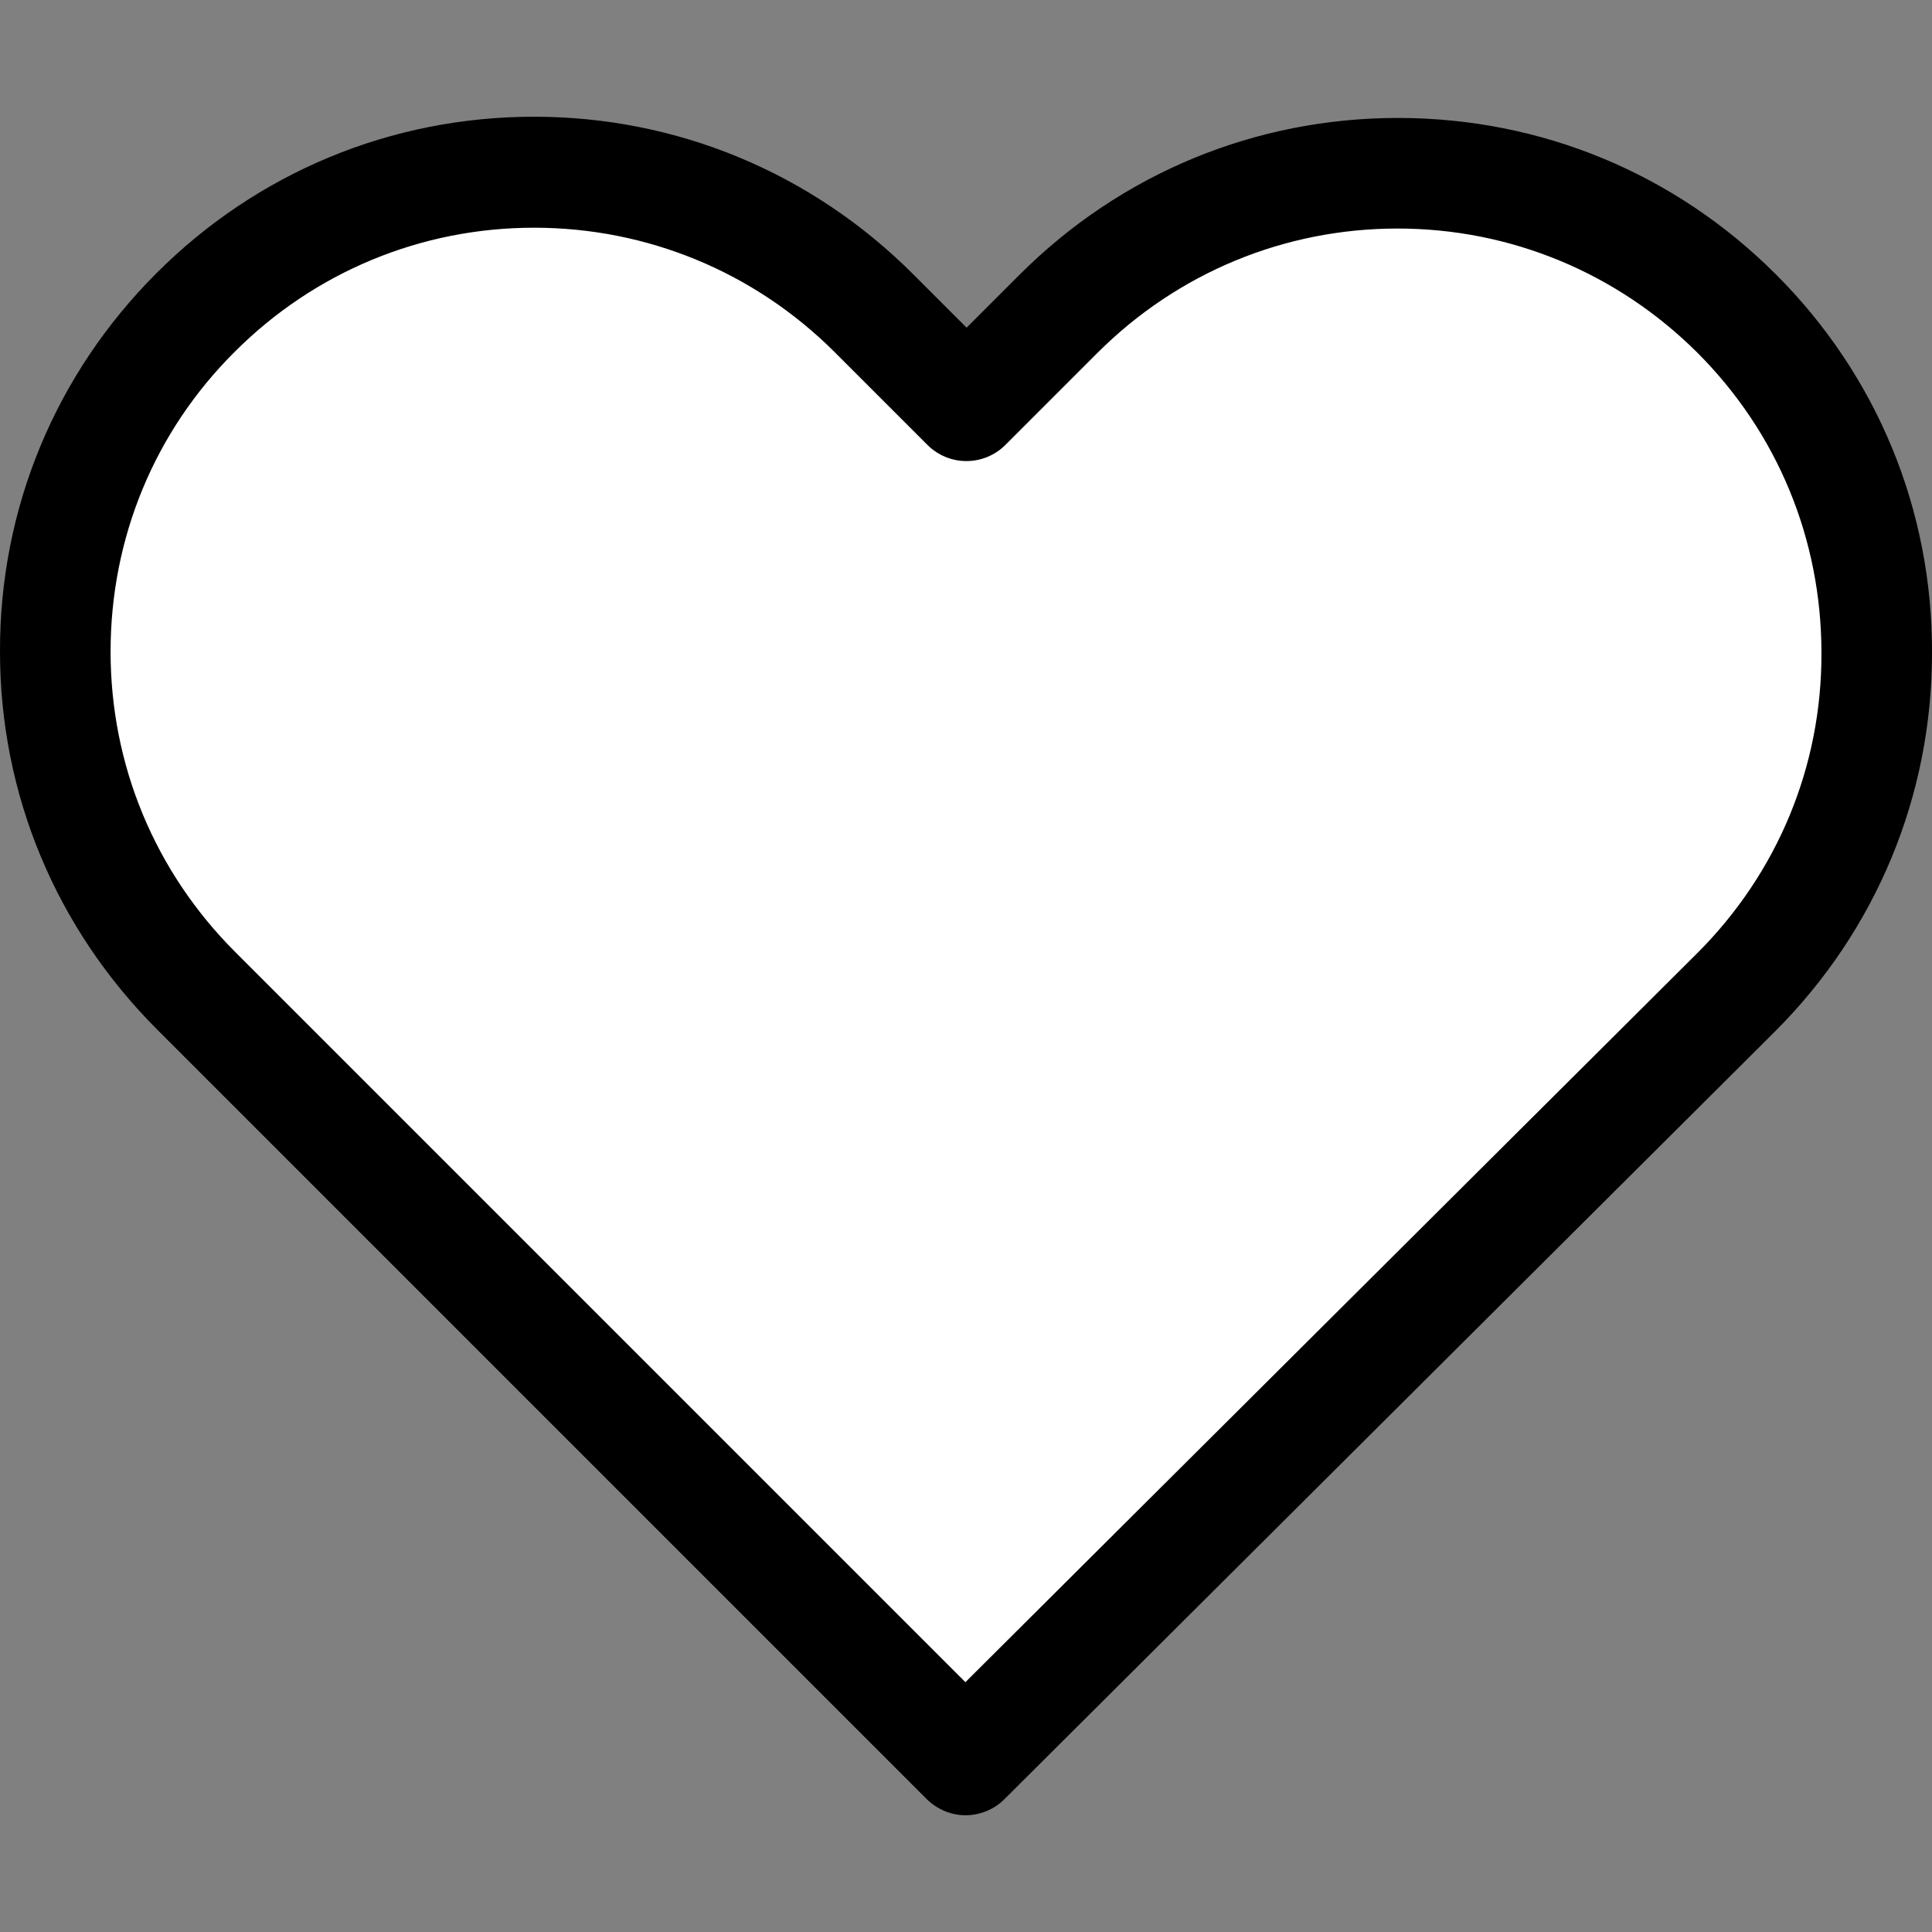
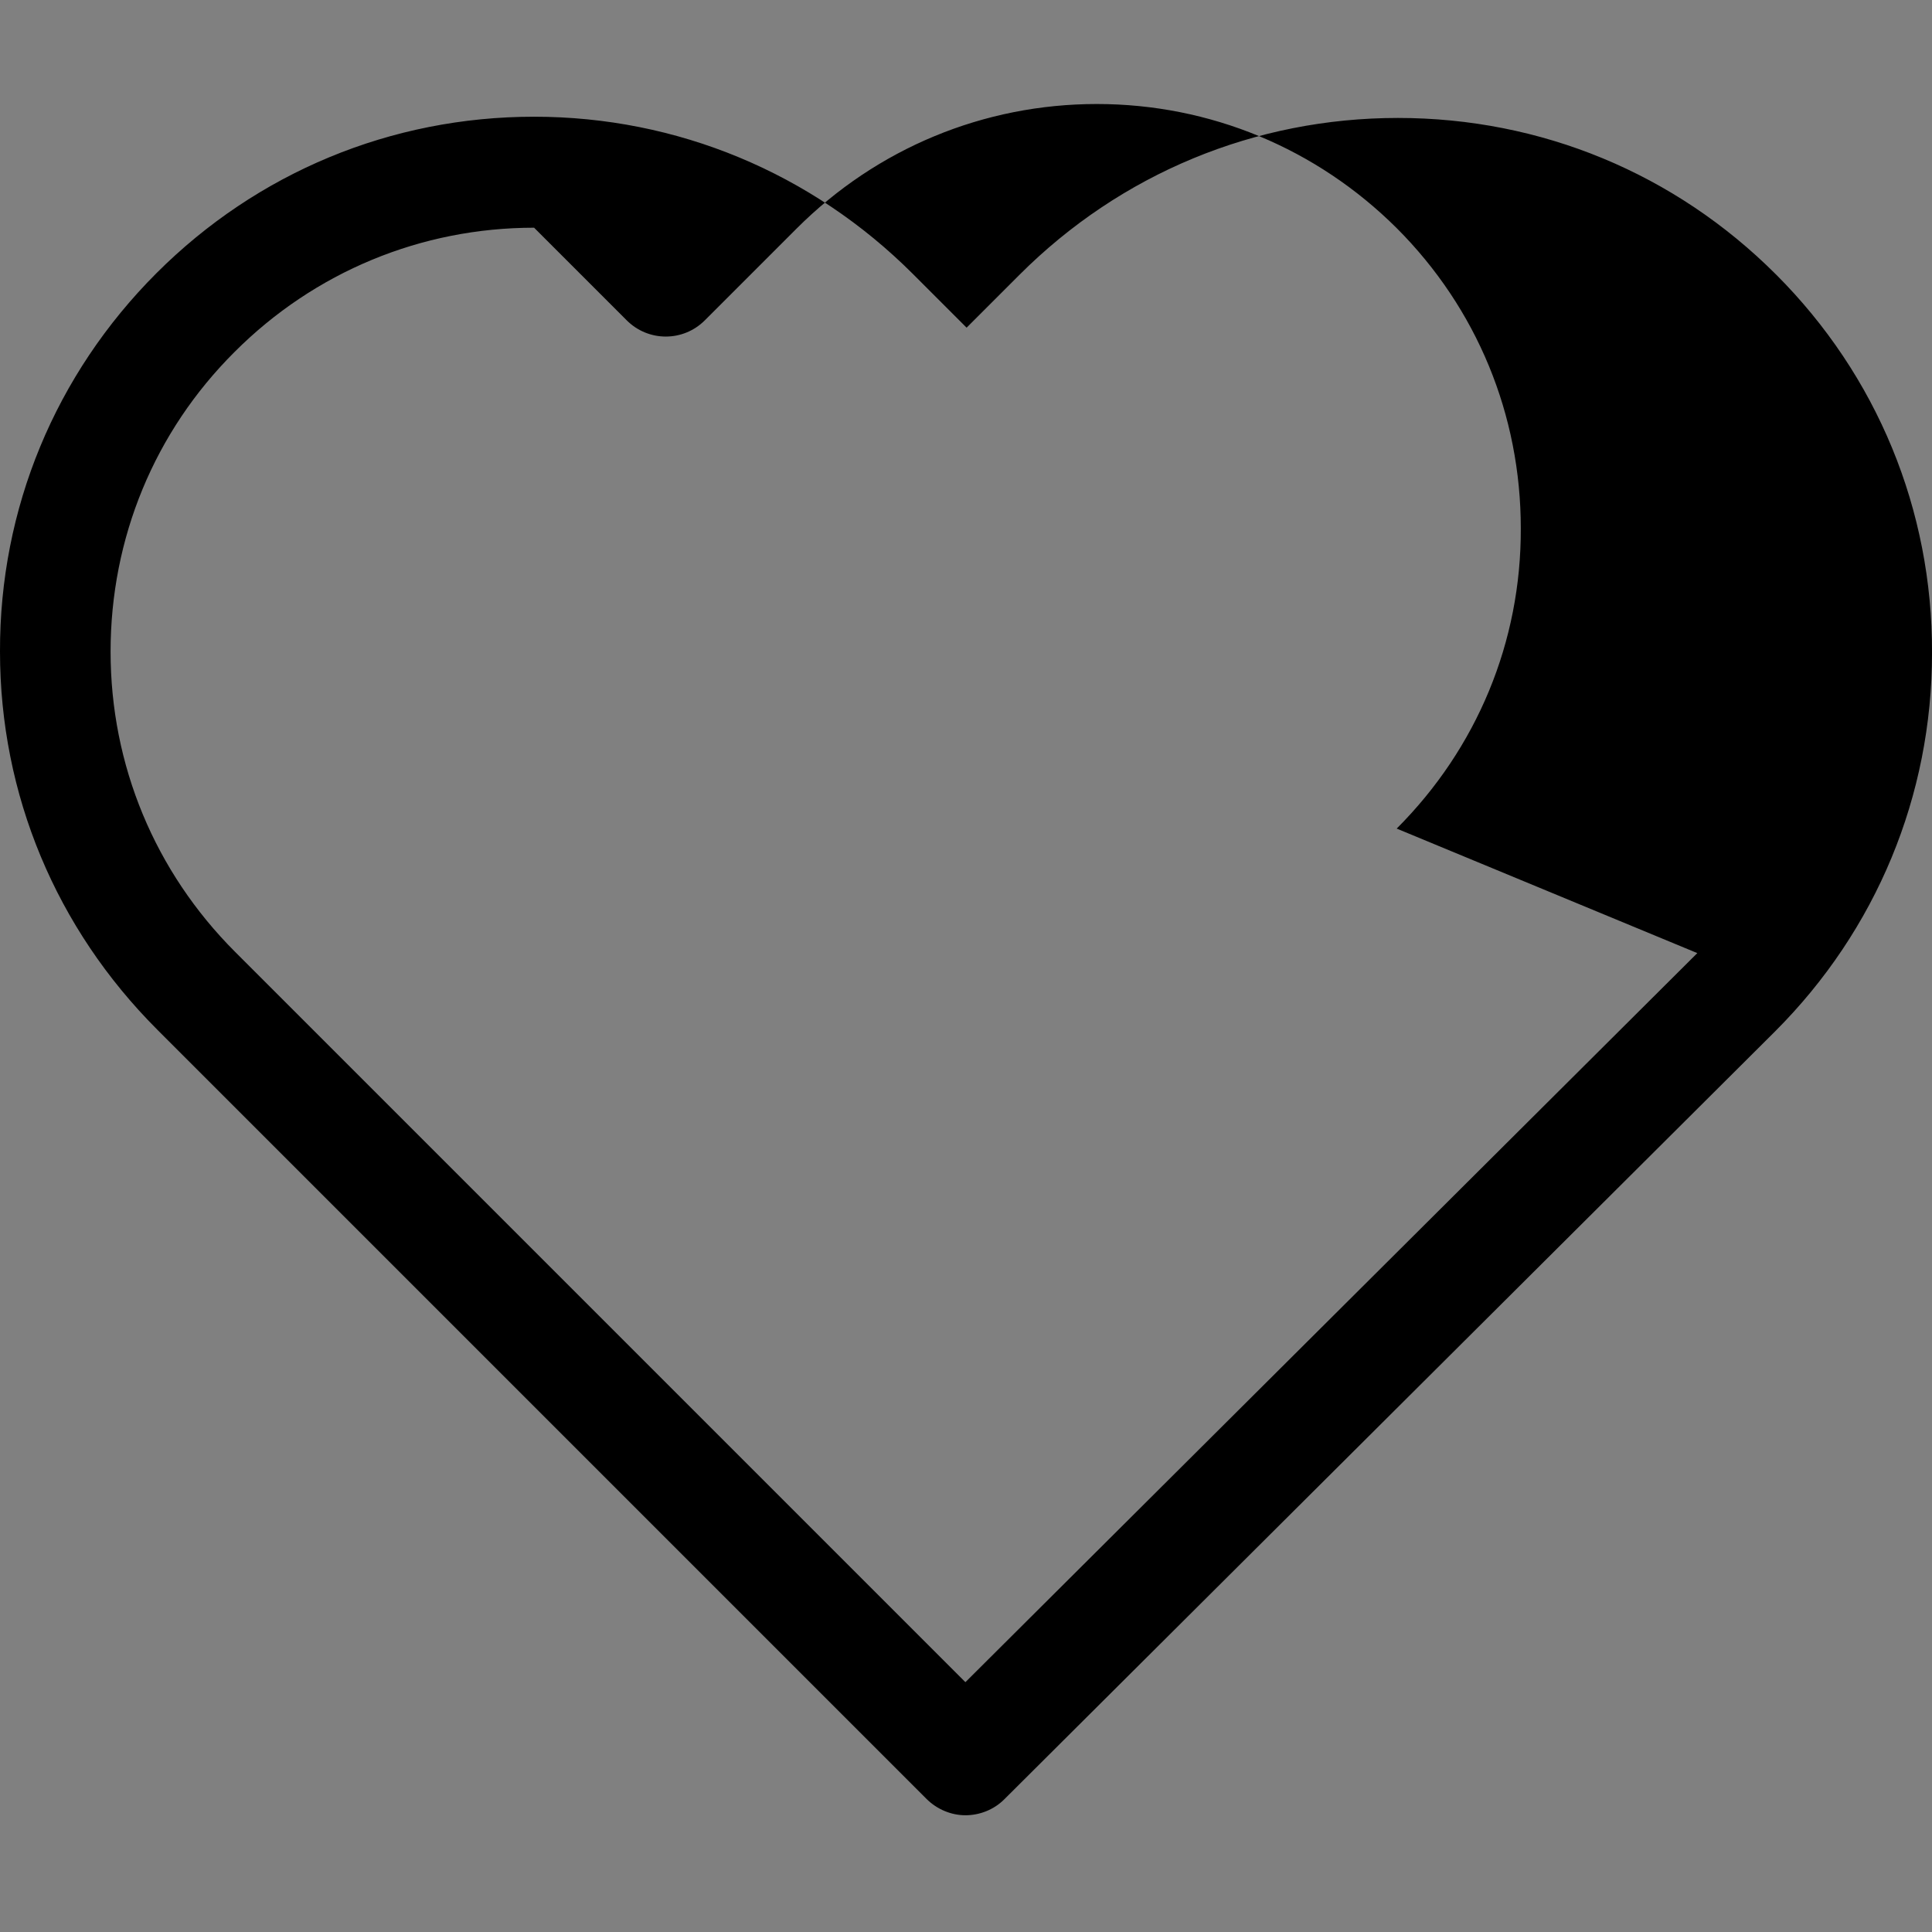
<svg xmlns="http://www.w3.org/2000/svg" id="Capa_1" version="1.1" viewBox="0 0 800 800">
  <rect x="0" y="0" width="800" height="800" fill="#808080" stroke="none" />
  <defs>
    <style> .st0 { fill: #fff; } </style>
  </defs>
-   <polygon class="st0" points="414.07 722.28 765.42 352.86 754.21 186.78 654.7 87.37 501.06 87.37 400 165.32 305.61 94.3 164.4 81.72 68.37 149.5 28.83 274.9 55.94 390.14 414.07 722.28" />
-   <path d="M735.38,113.63c-41.89-41.89-97.35-64.79-156.54-64.79s-114.82,23.07-156.71,64.96l-21.88,21.88-22.22-22.22c-41.89-41.89-97.69-65.13-156.88-65.13s-114.65,23.07-156.37,64.79C22.9,155.02-.17,210.64,0,269.83,0,329.02,23.24,384.48,65.13,426.37l318.51,318.51c4.41,4.41,10.35,6.78,16.11,6.78s11.7-2.2,16.11-6.61l319.19-318c41.89-41.89,64.96-97.52,64.96-156.71.17-59.19-22.73-114.82-64.62-156.71ZM702.82,394.66l-303.07,301.89L97.35,394.15c-33.24-33.24-51.56-77.34-51.56-124.32s18.15-91.07,51.39-124.15c33.07-33.07,77.17-51.39,123.98-51.39s91.24,18.32,124.49,51.56l38.33,38.33c8.99,8.99,23.4,8.99,32.39,0l37.99-37.99c33.24-33.24,77.51-51.56,124.32-51.56s90.91,18.32,124.15,51.39c33.24,33.24,51.39,77.34,51.39,124.32.17,46.98-18.15,91.07-51.39,124.32Z" />
+   <path d="M735.38,113.63c-41.89-41.89-97.35-64.79-156.54-64.79s-114.82,23.07-156.71,64.96l-21.88,21.88-22.22-22.22c-41.89-41.89-97.69-65.13-156.88-65.13s-114.65,23.07-156.37,64.79C22.9,155.02-.17,210.64,0,269.83,0,329.02,23.24,384.48,65.13,426.37l318.51,318.51c4.41,4.41,10.35,6.78,16.11,6.78s11.7-2.2,16.11-6.61l319.19-318c41.89-41.89,64.96-97.52,64.96-156.71.17-59.19-22.73-114.82-64.62-156.71ZM702.82,394.66l-303.07,301.89L97.35,394.15c-33.24-33.24-51.56-77.34-51.56-124.32s18.15-91.07,51.39-124.15c33.07-33.07,77.17-51.39,123.98-51.39l38.33,38.33c8.99,8.99,23.4,8.99,32.39,0l37.99-37.99c33.24-33.24,77.51-51.56,124.32-51.56s90.91,18.32,124.15,51.39c33.24,33.24,51.39,77.34,51.39,124.32.17,46.98-18.15,91.07-51.39,124.32Z" />
</svg>